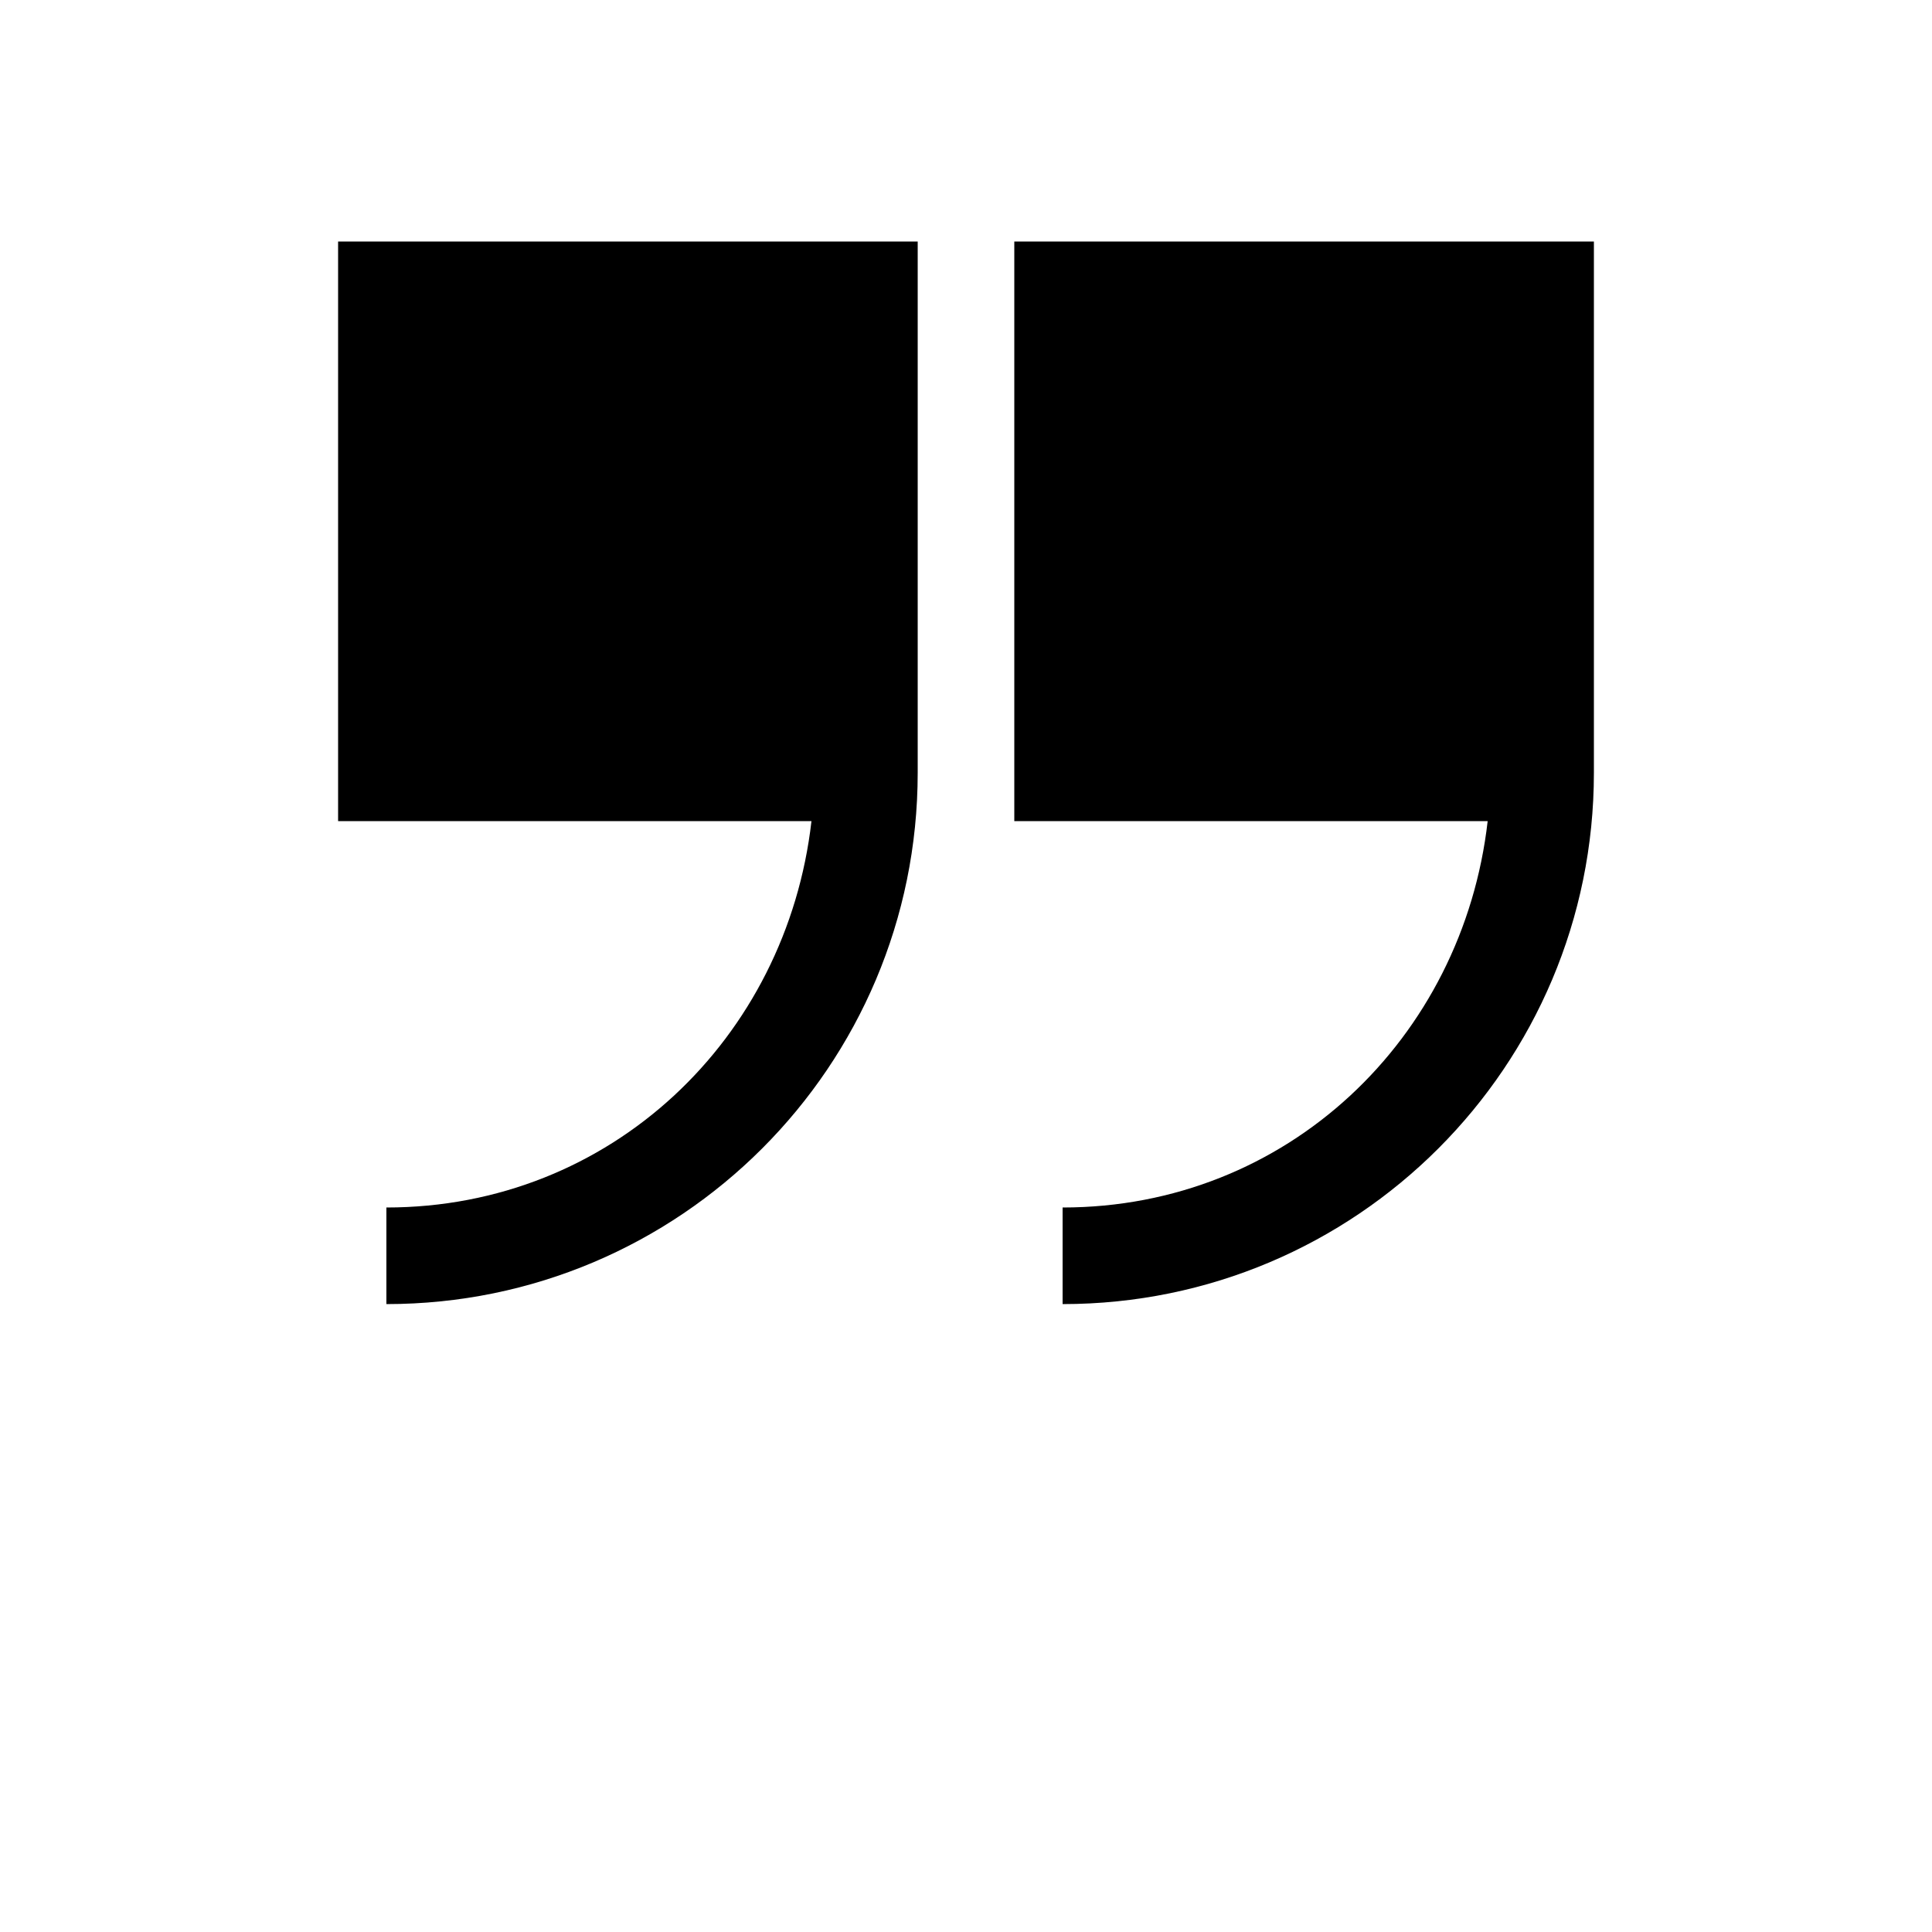
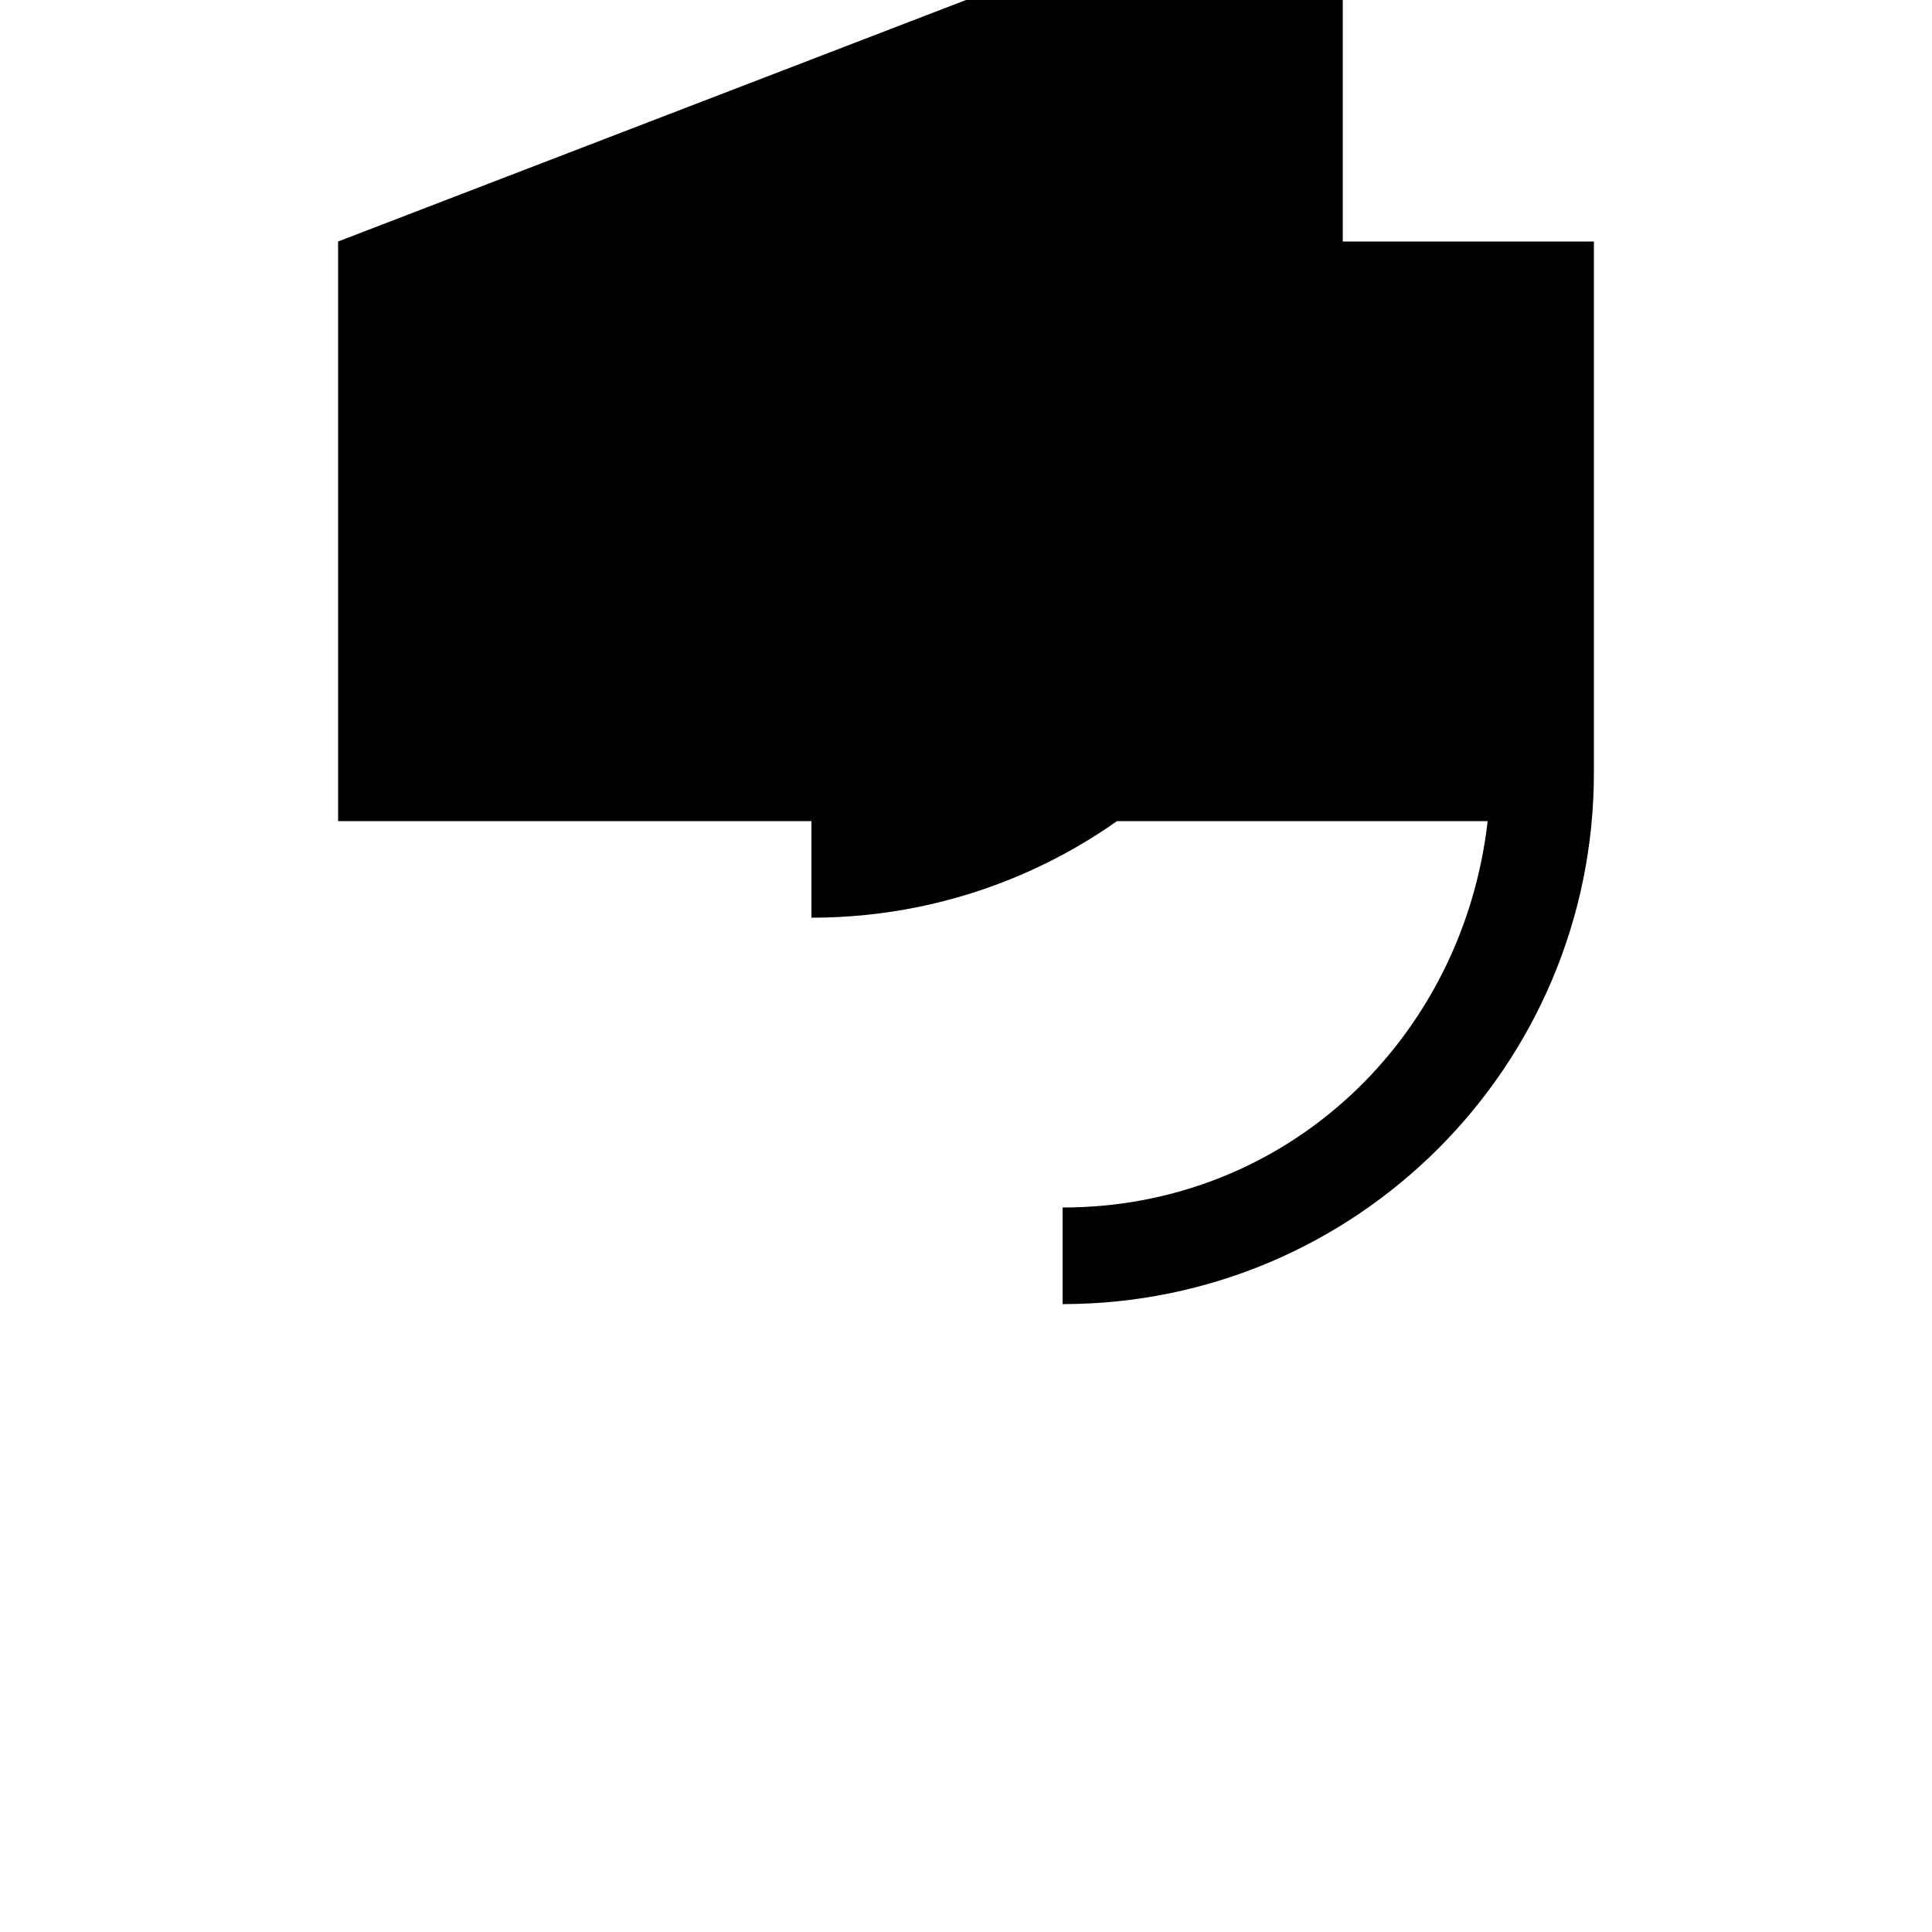
<svg xmlns="http://www.w3.org/2000/svg" width="700pt" height="700pt" viewBox="0 0 700 700">
-   <path d="m122.5 87.5v210h171.51c-8.988 78.766-72.68 140-154.01 140v35c106.34 0 192.5-86.156 192.5-192.5v-192.5zm245 0v210h171.51c-8.988 78.766-72.68 140-154.01 140v35c106.34 0 192.5-86.156 192.5-192.5v-192.5z" />
+   <path d="m122.5 87.5v210h171.51v35c106.34 0 192.5-86.156 192.5-192.5v-192.5zm245 0v210h171.51c-8.988 78.766-72.68 140-154.01 140v35c106.34 0 192.5-86.156 192.5-192.5v-192.5z" />
</svg>